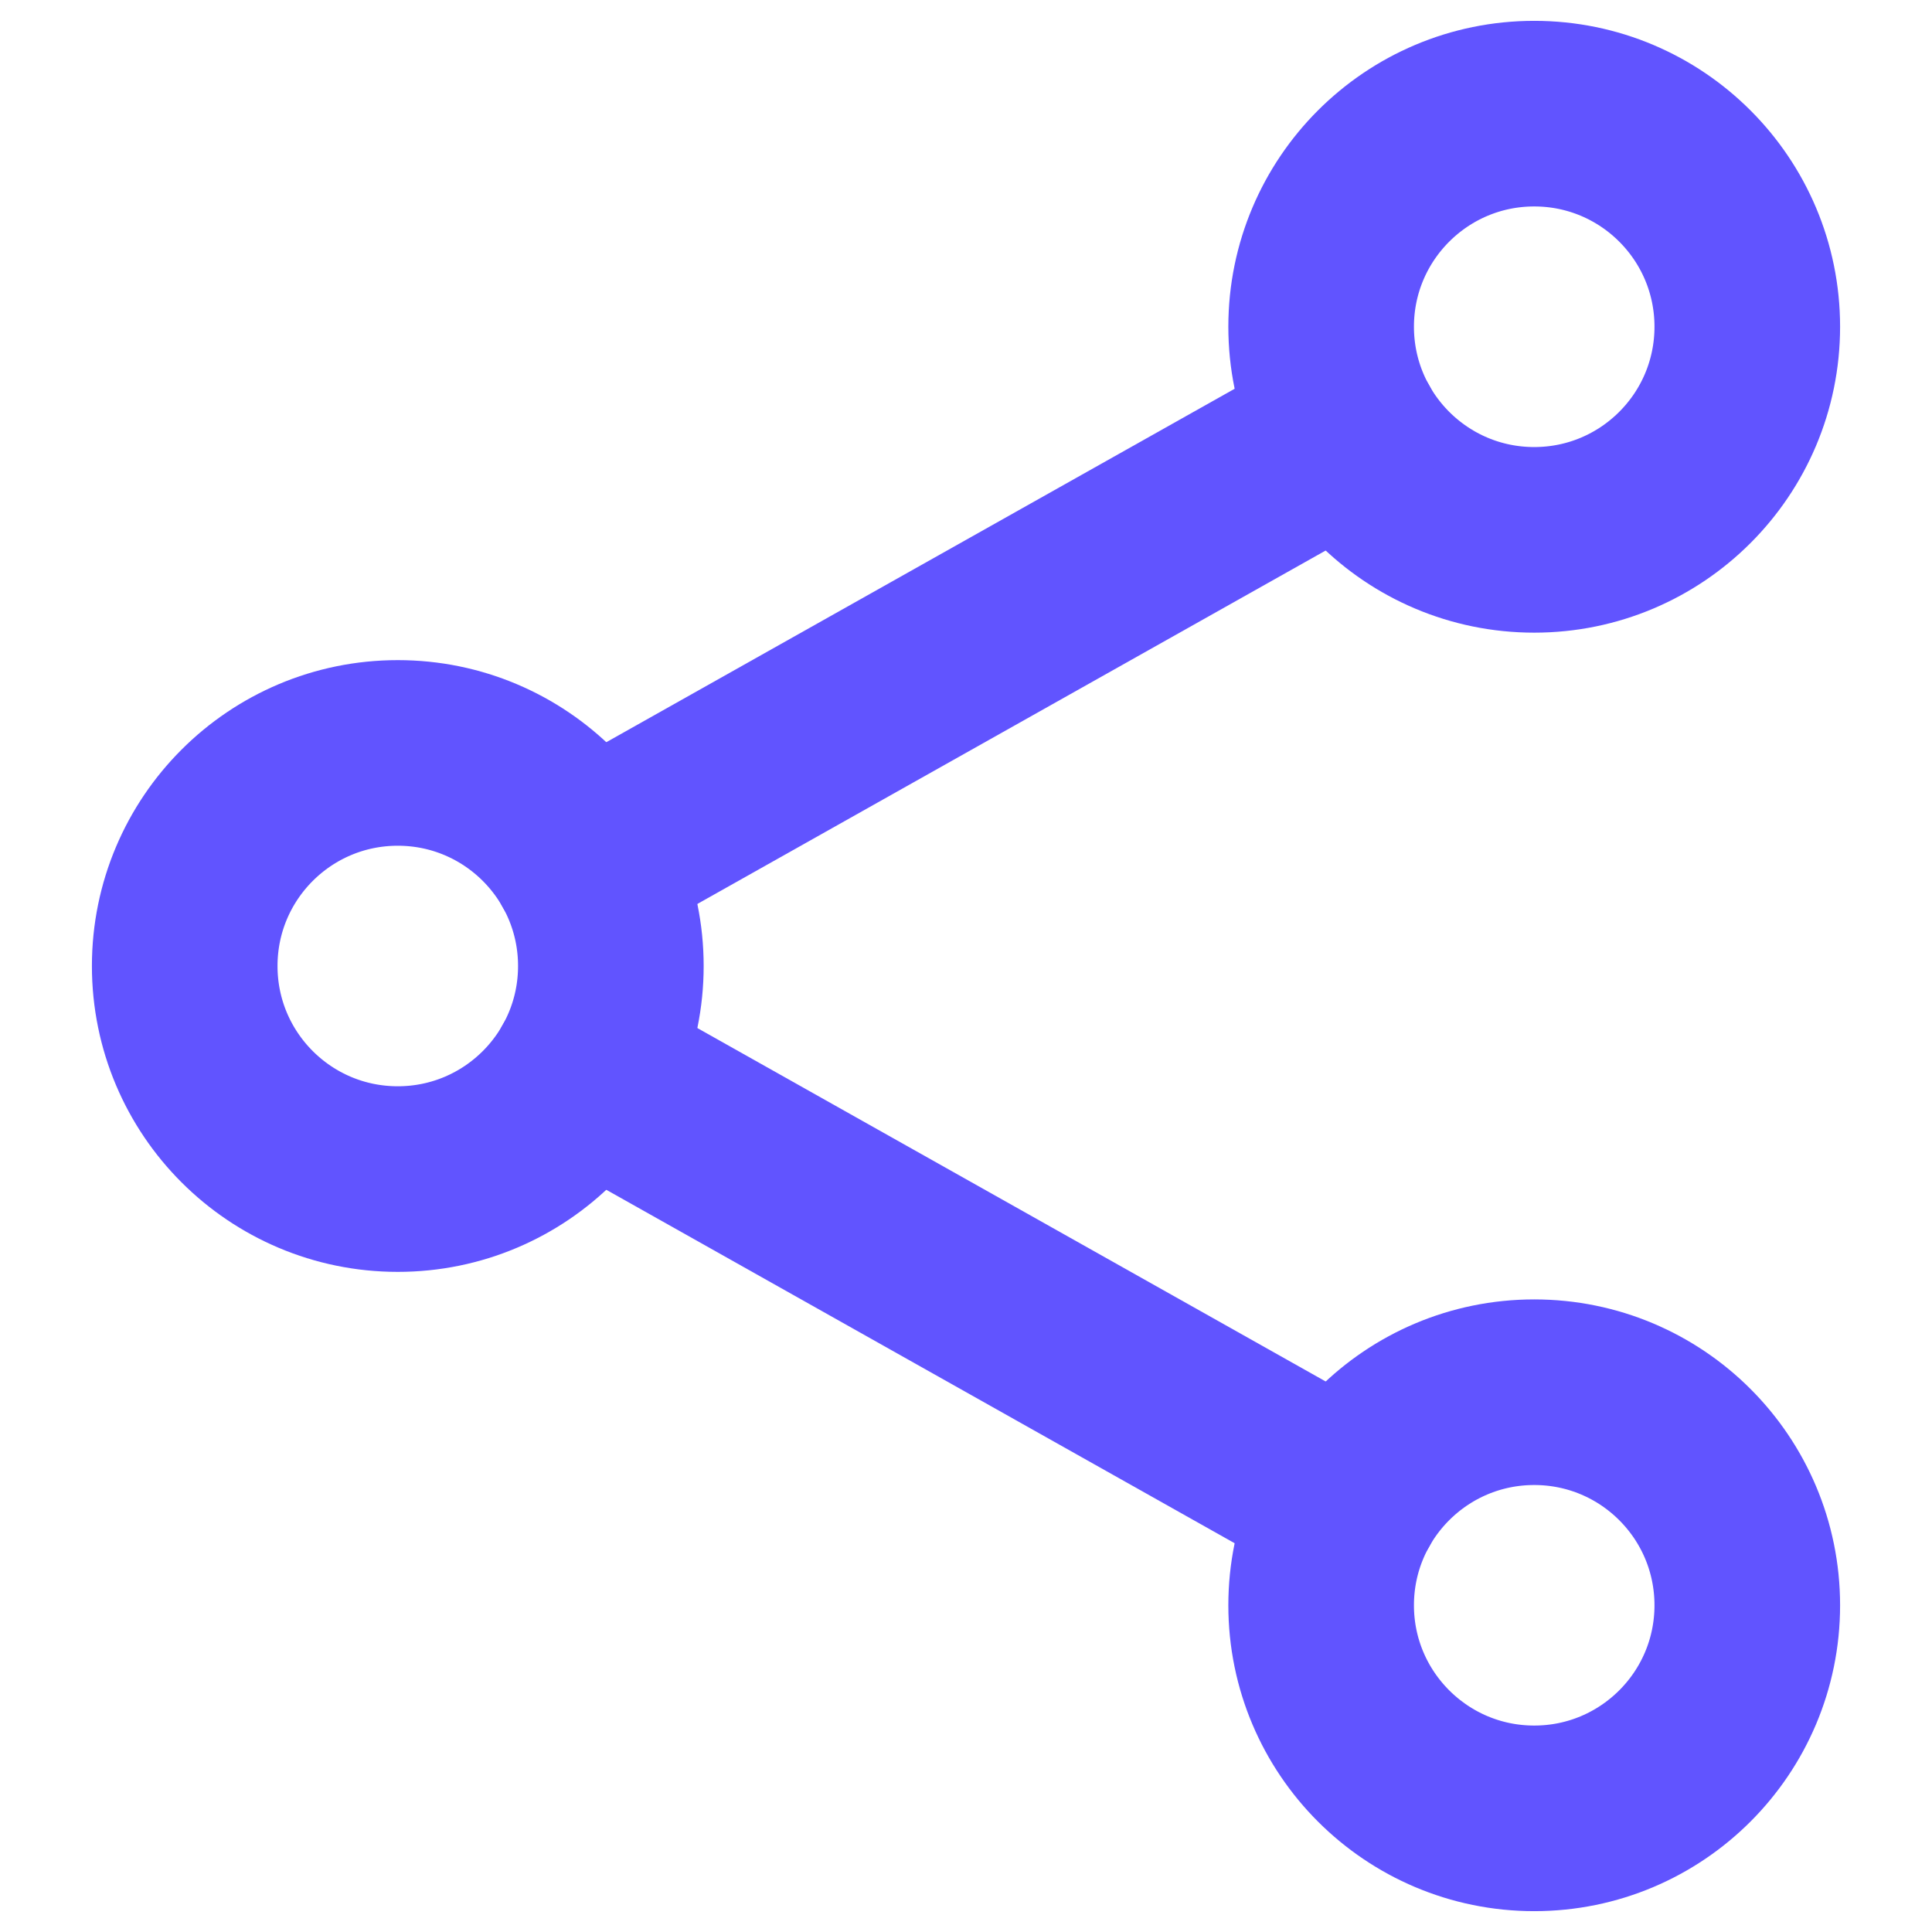
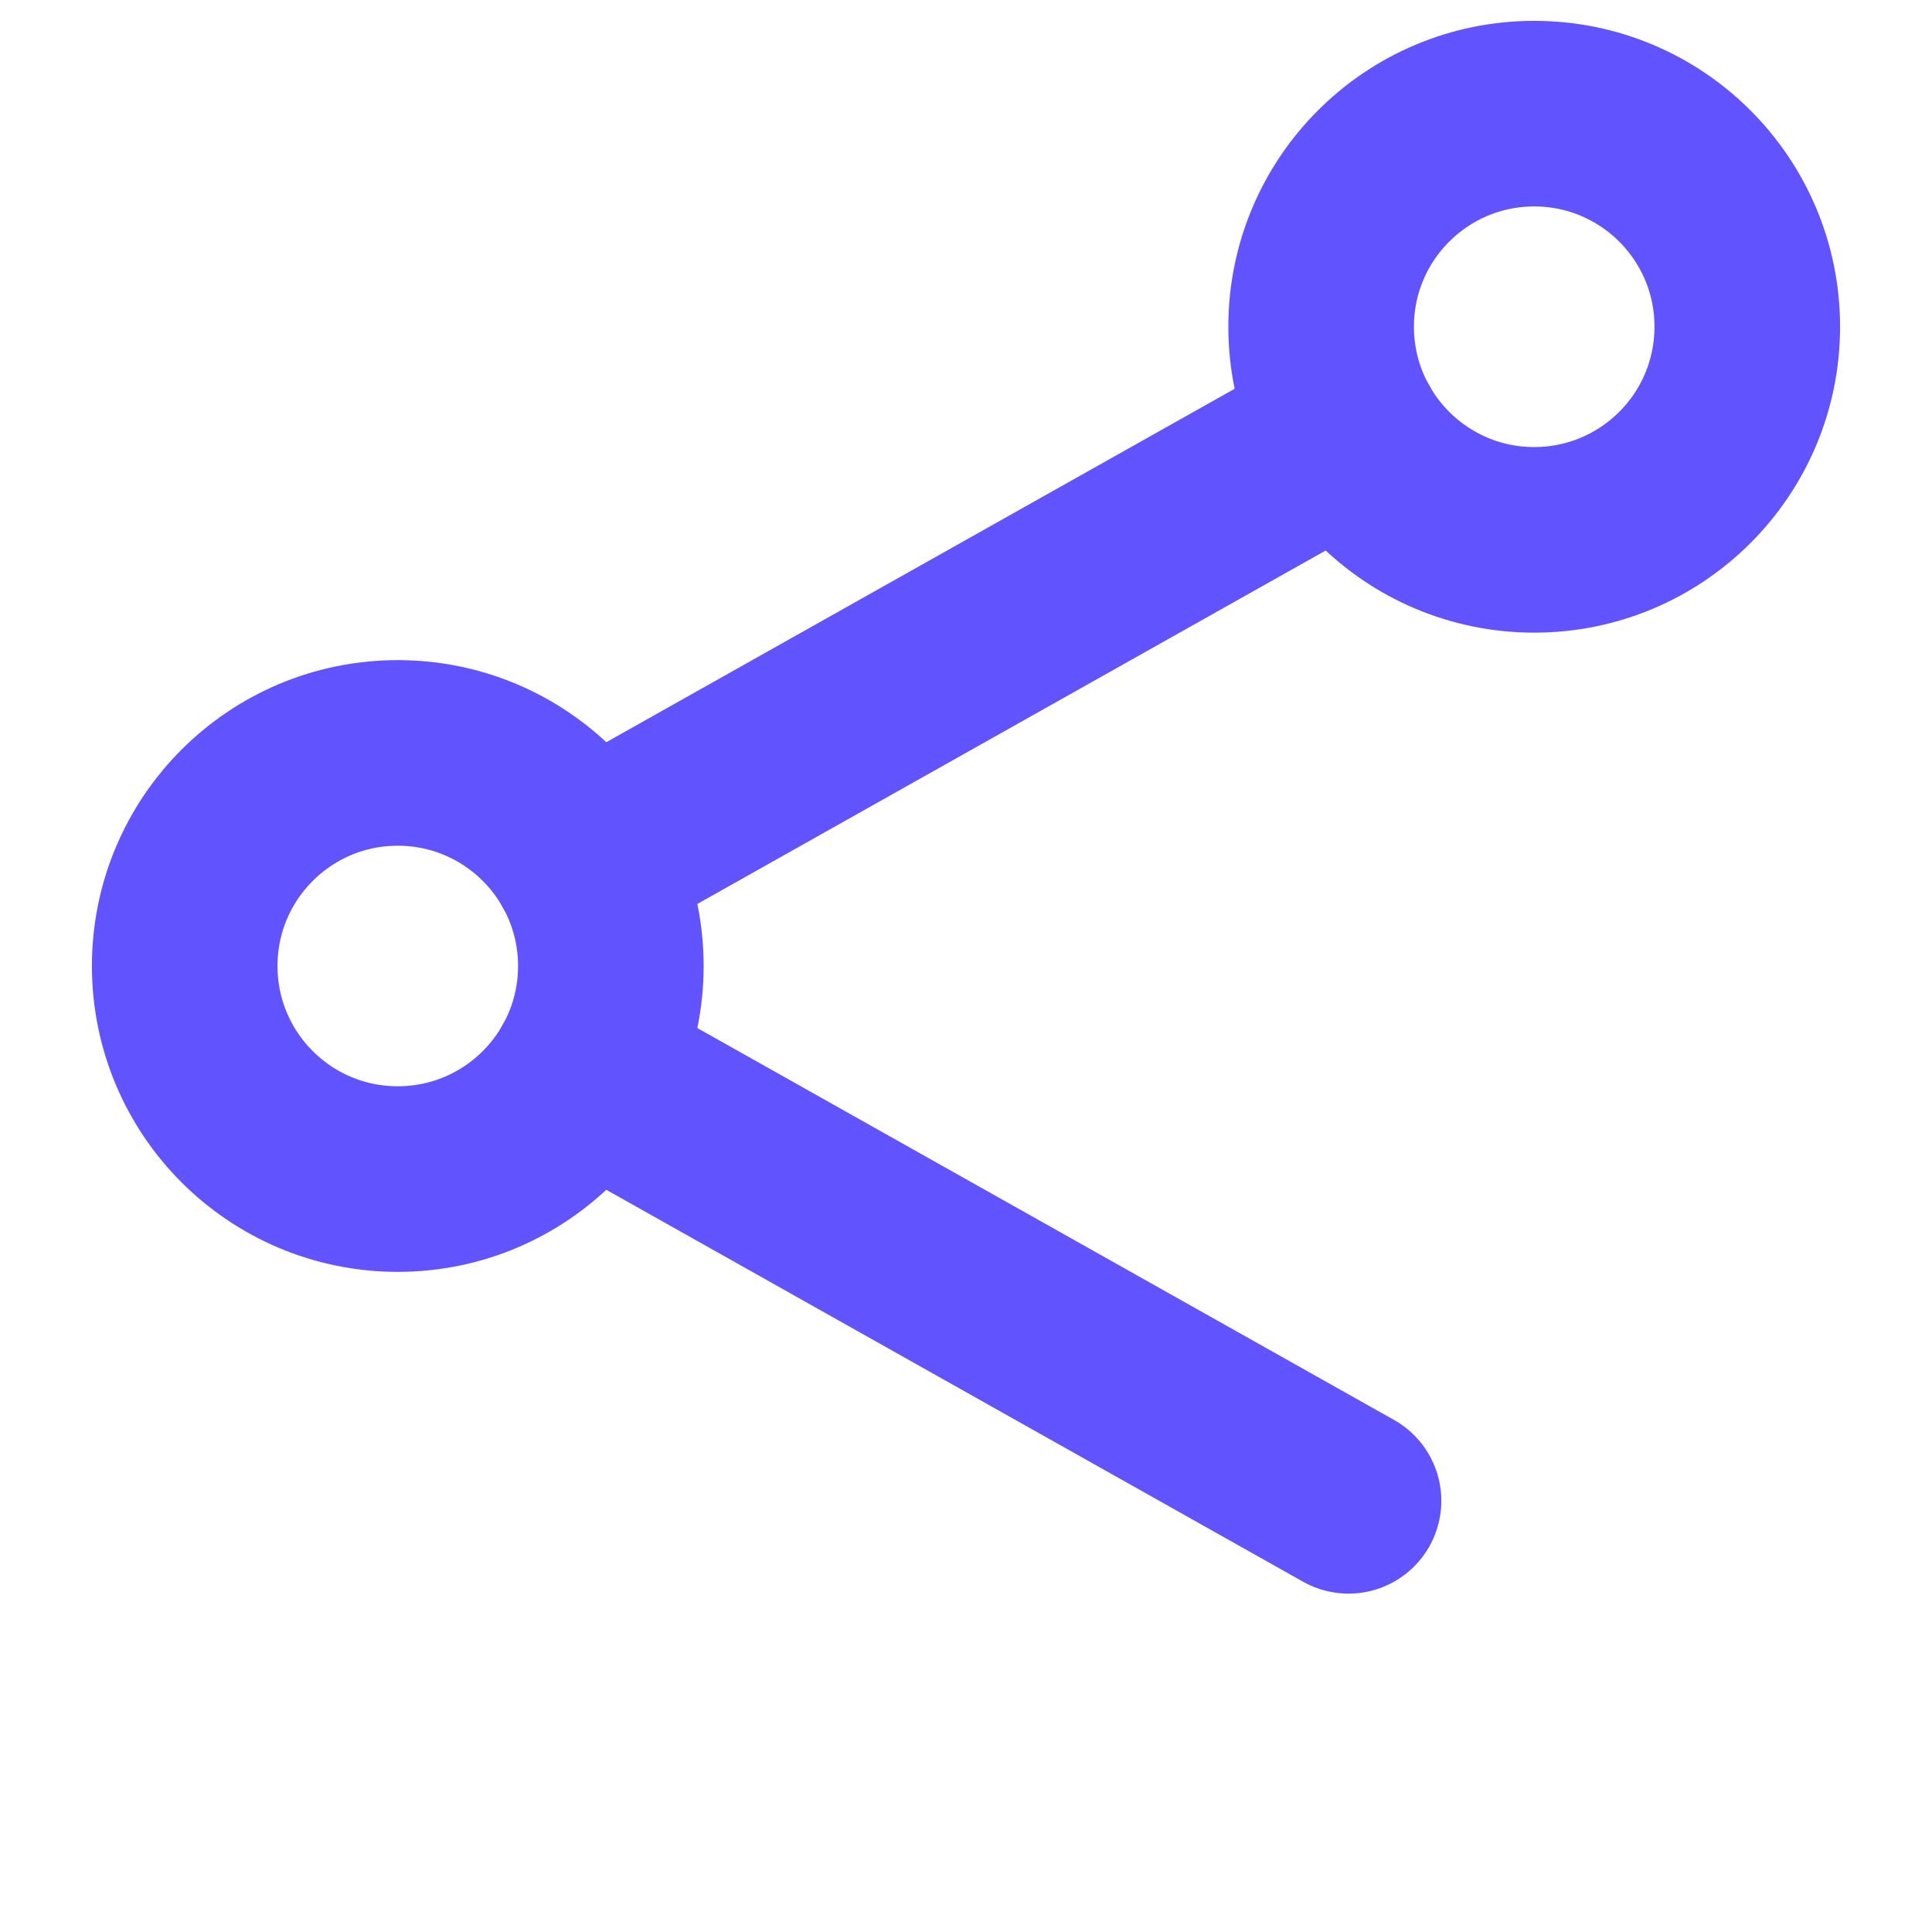
<svg xmlns="http://www.w3.org/2000/svg" width="28" height="28" viewBox="0 0 28 28" fill="none">
  <path d="M5.765 17.088C7.47 17.088 8.853 15.706 8.853 14C8.853 12.294 7.47 10.912 5.765 10.912C4.059 10.912 2.677 12.294 2.677 14C2.677 15.706 4.059 17.088 5.765 17.088Z" stroke="#6154FF" stroke-width="2.69" stroke-linecap="round" stroke-linejoin="round" />
  <path d="M22.235 7.824C23.941 7.824 25.323 6.441 25.323 4.735C25.323 3.03 23.941 1.647 22.235 1.647C20.53 1.647 19.147 3.03 19.147 4.735C19.147 6.441 20.53 7.824 22.235 7.824Z" stroke="#6154FF" stroke-width="2.69" stroke-linecap="round" stroke-linejoin="round" />
-   <path d="M22.235 26.353C23.941 26.353 25.323 24.97 25.323 23.265C25.323 21.559 23.941 20.177 22.235 20.177C20.53 20.177 19.147 21.559 19.147 23.265C19.147 24.97 20.53 26.353 22.235 26.353Z" stroke="#6154FF" stroke-width="2.69" stroke-linecap="round" stroke-linejoin="round" />
  <path d="M8.456 15.514L19.544 21.751" stroke="#6154FF" stroke-width="2.69" stroke-linecap="round" stroke-linejoin="round" />
  <path d="M19.544 6.249L8.456 12.486" stroke="#6154FF" stroke-width="2.69" stroke-linecap="round" stroke-linejoin="round" />
</svg>